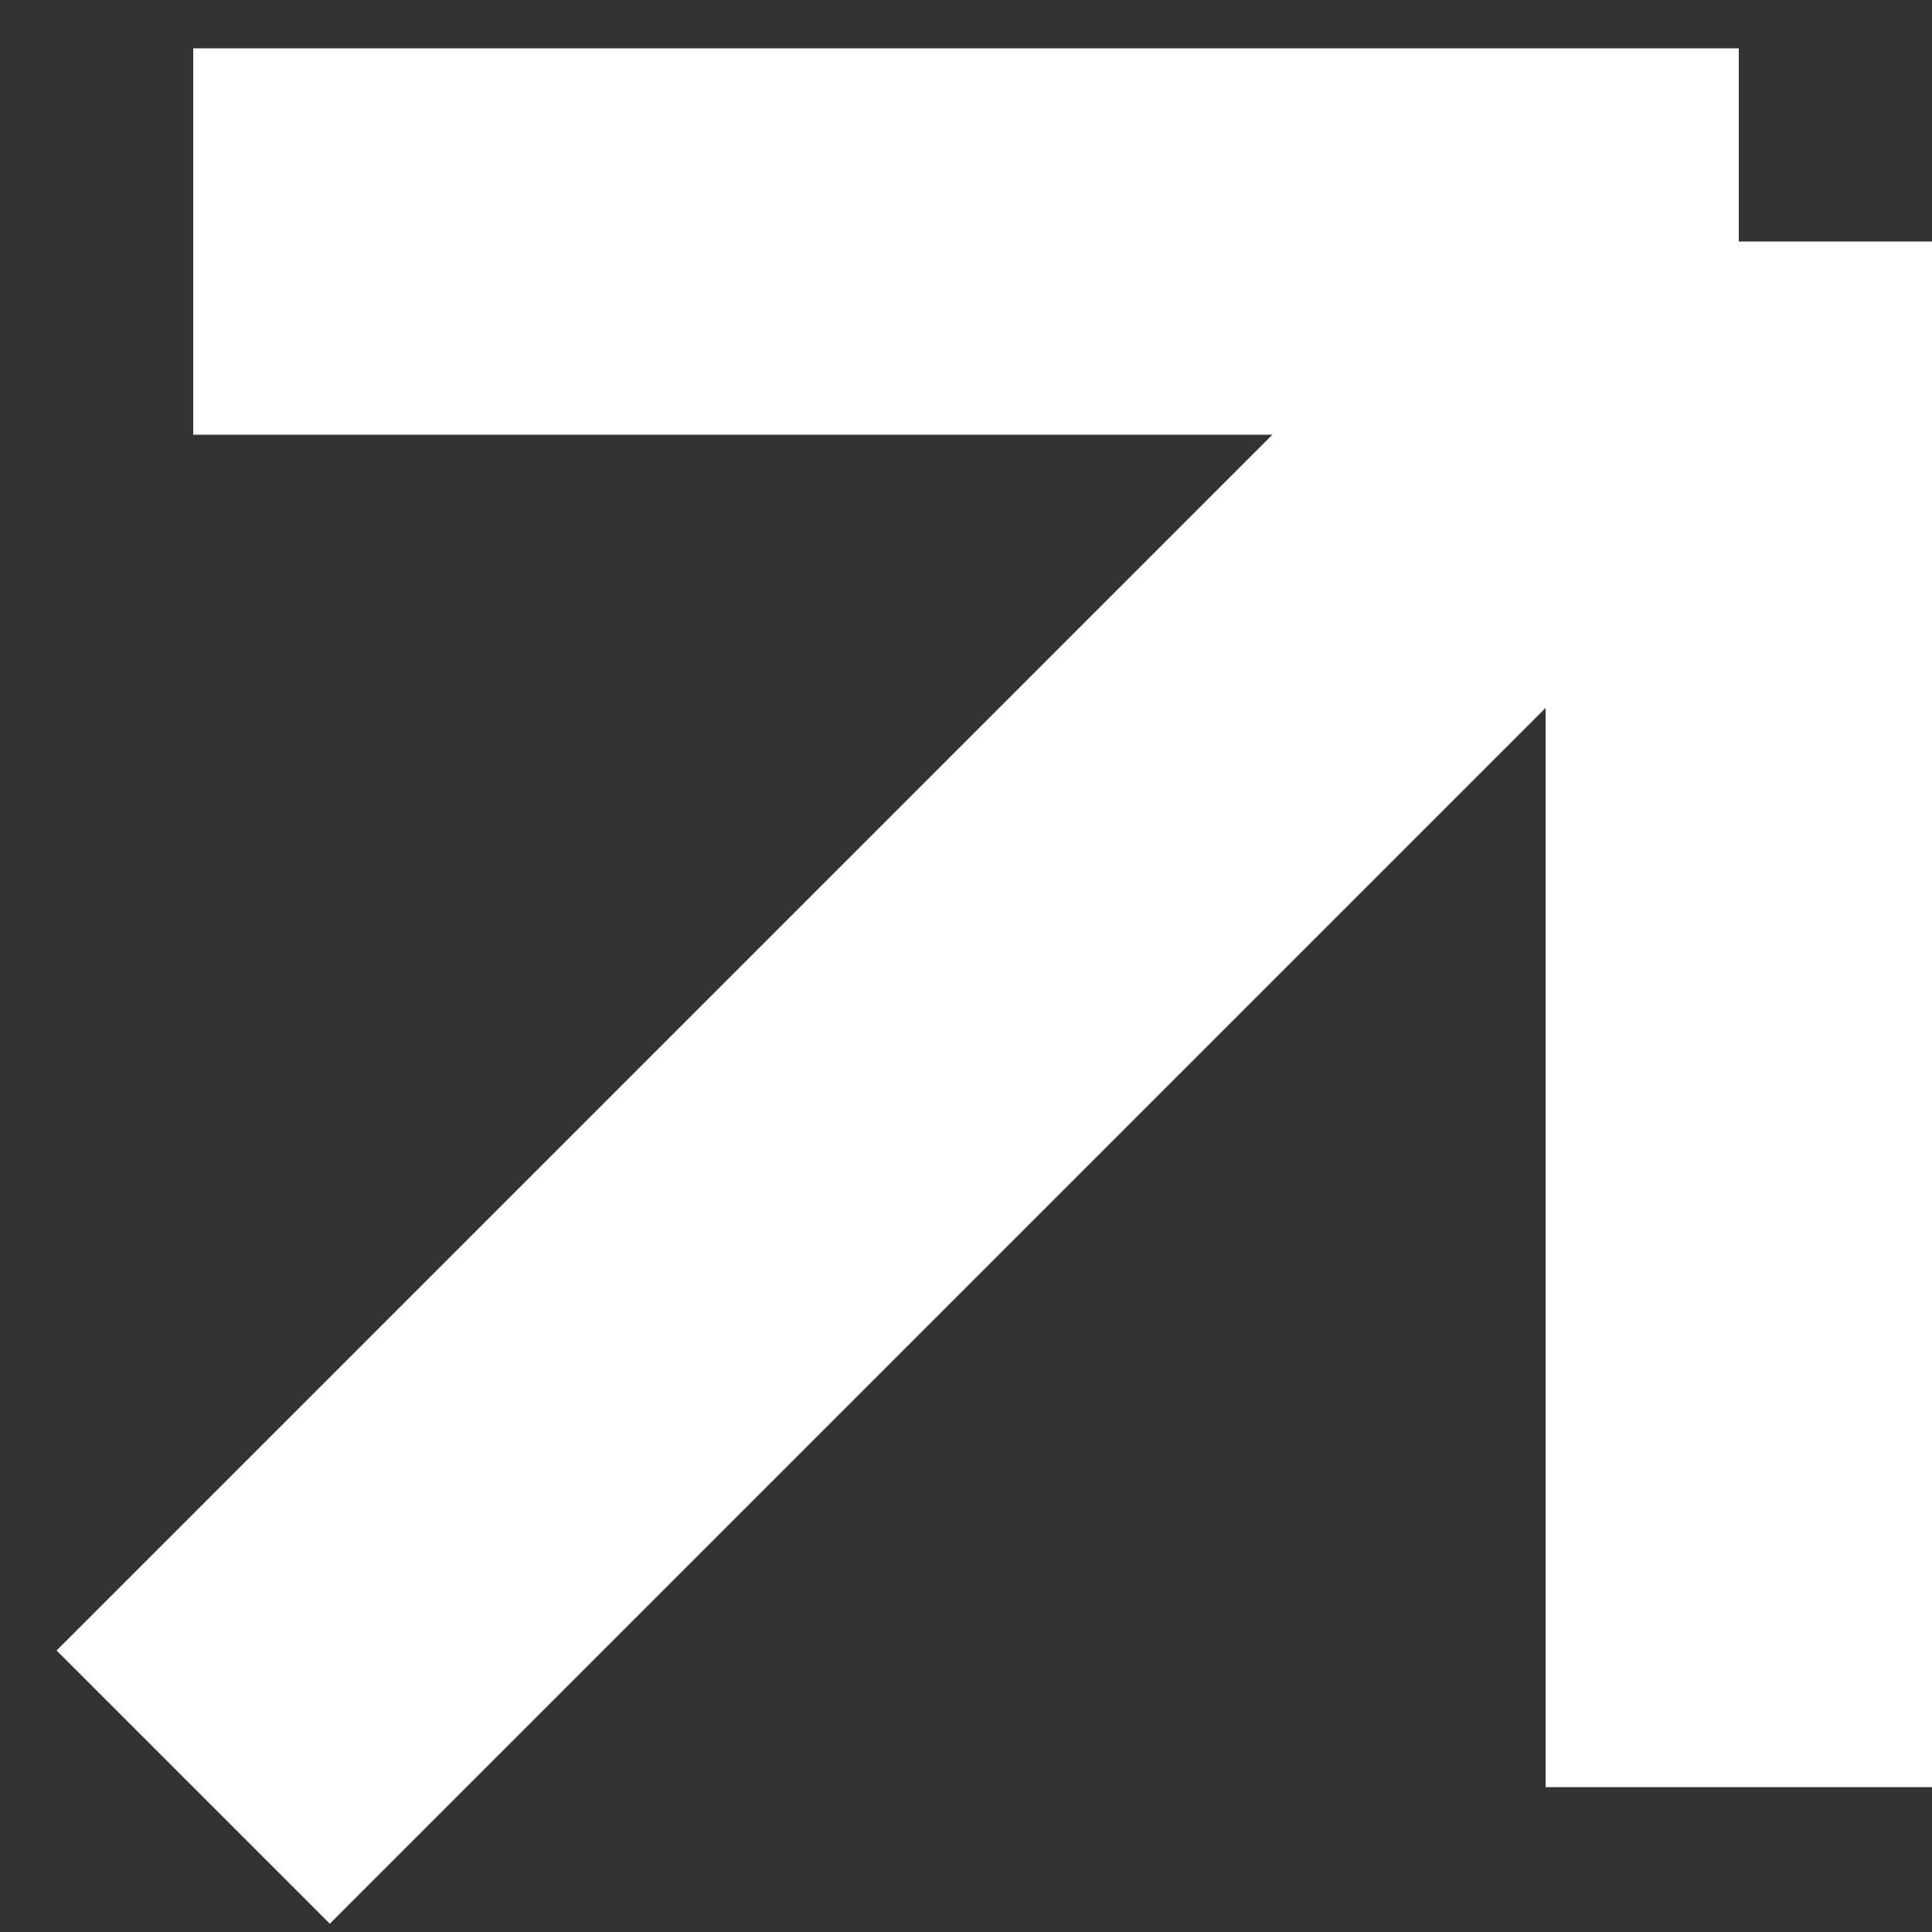
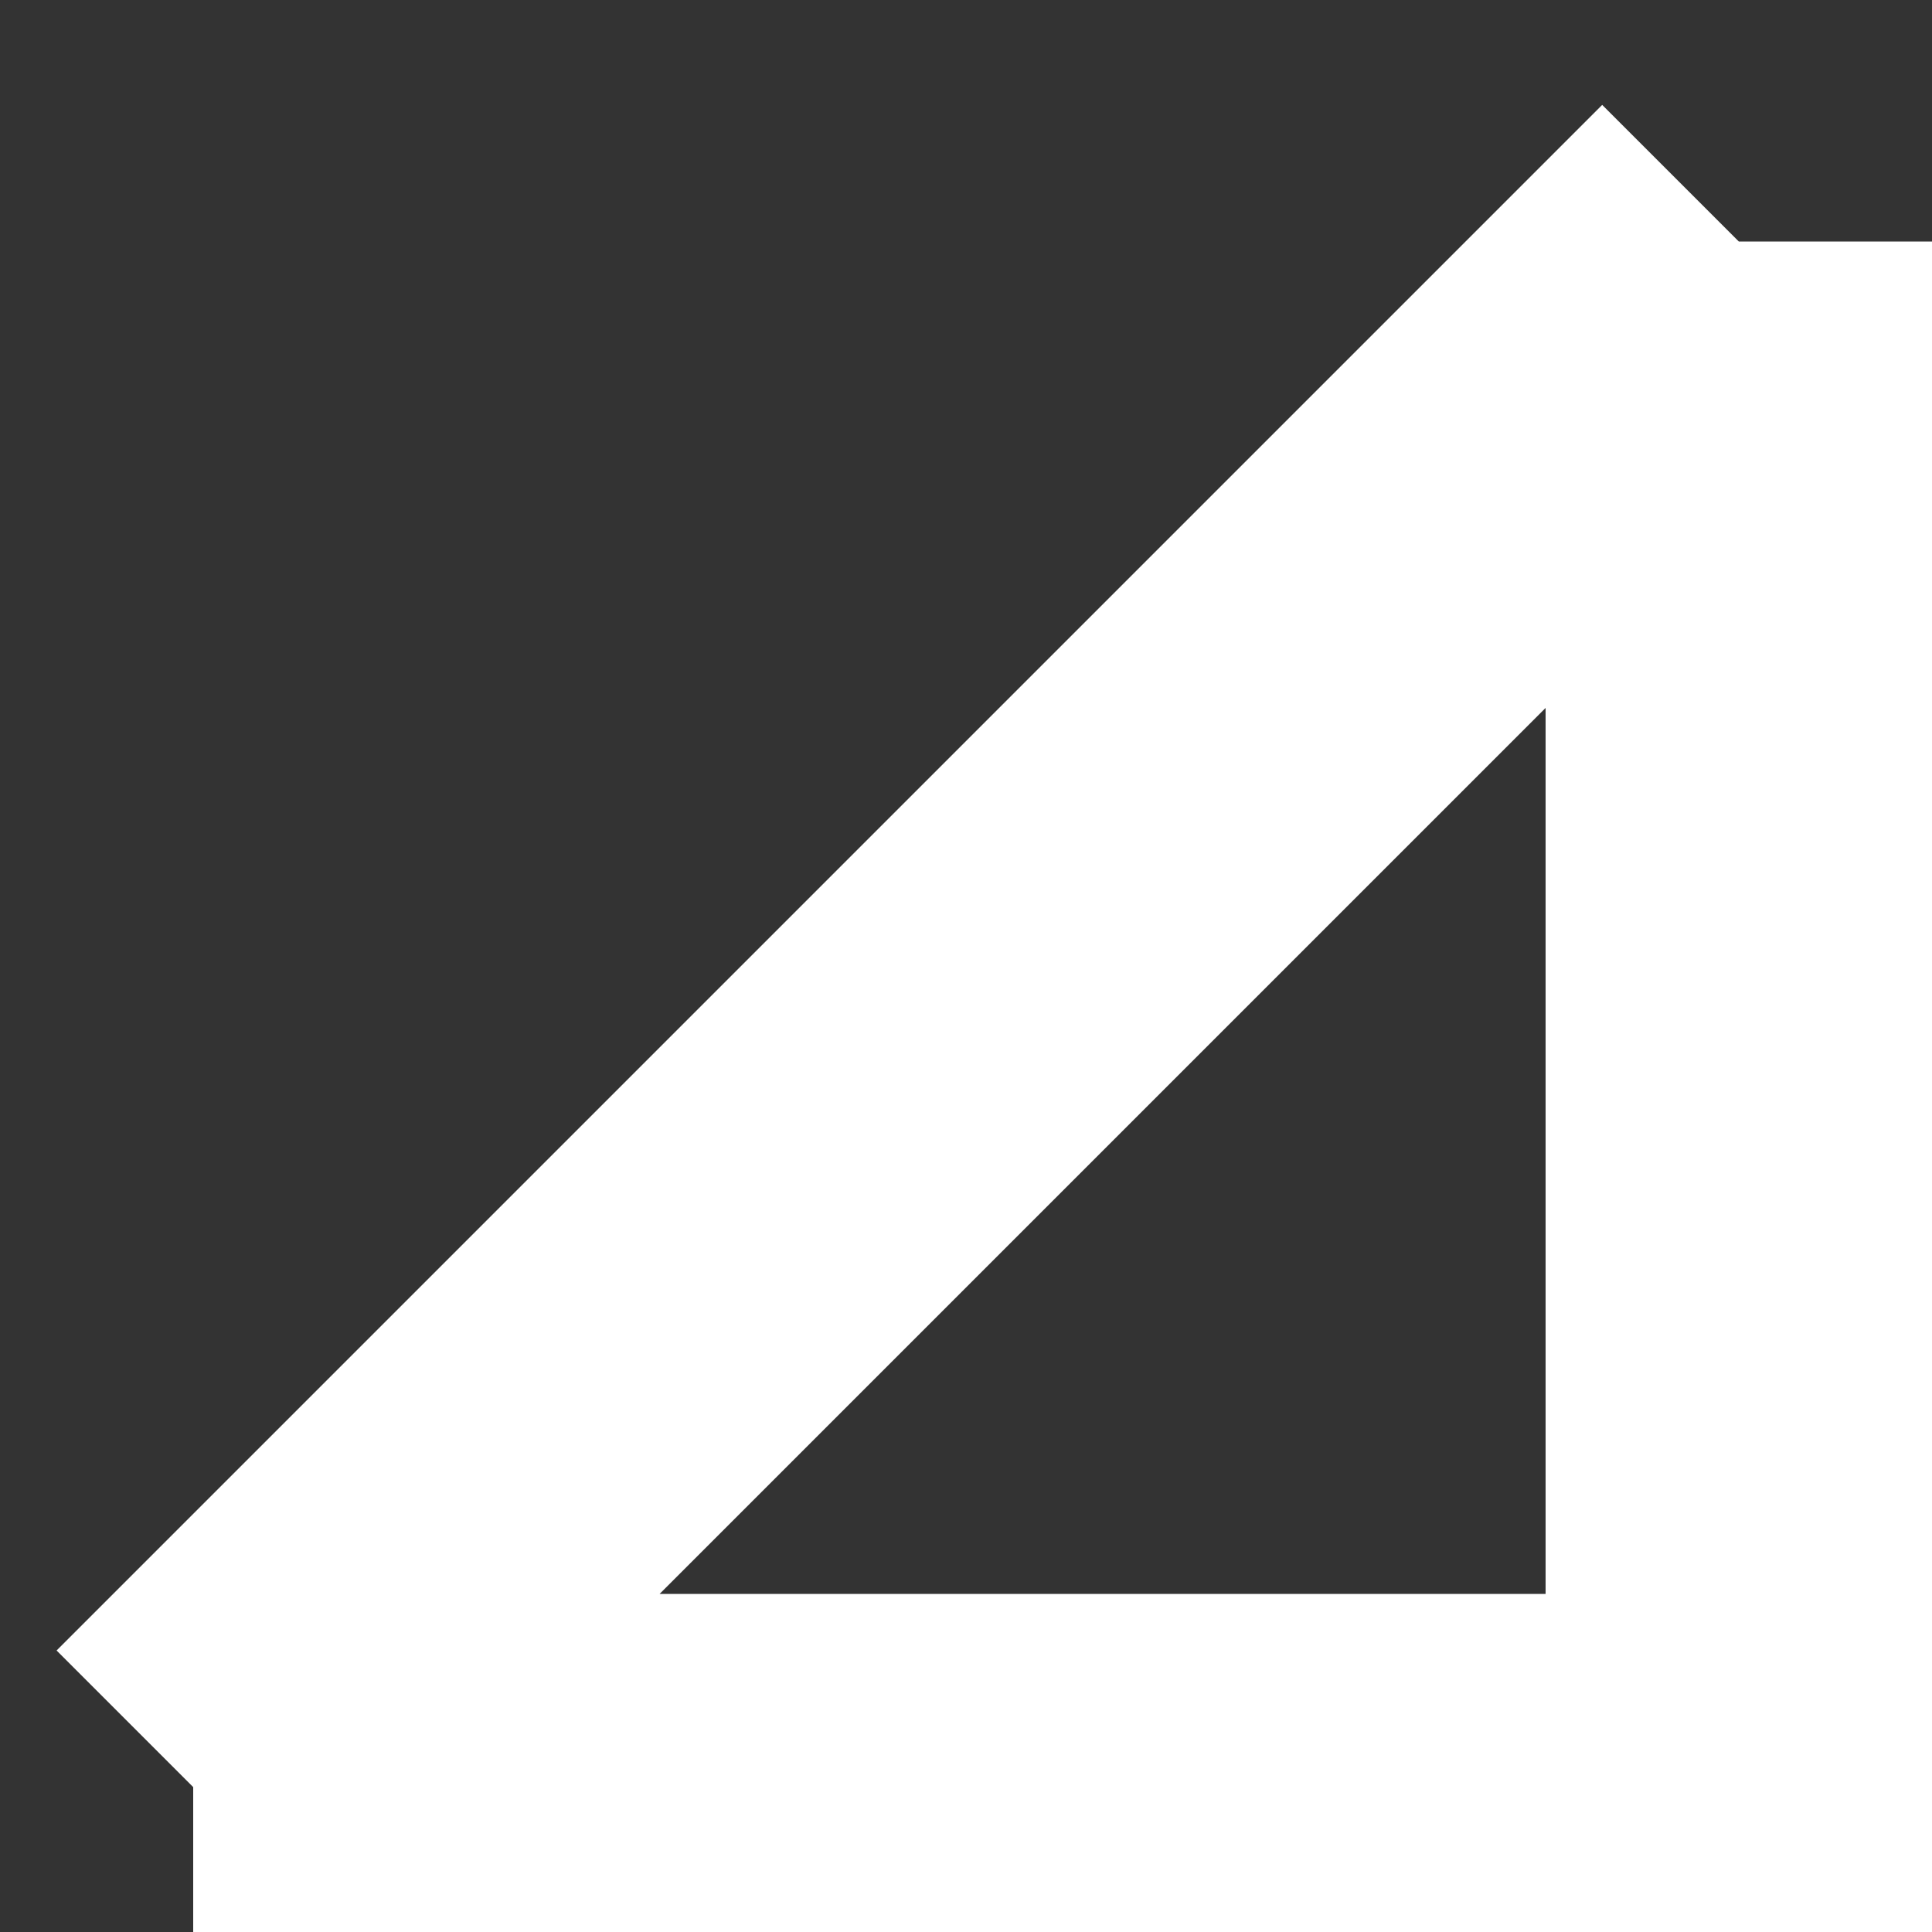
<svg xmlns="http://www.w3.org/2000/svg" width="20" height="20" viewBox="0 0 20 20" fill="none">
  <rect x="0" y="0" width="20" height="20" fill="#333333" stroke="none" />
-   <path d="M2 18.5L18 2.5M18 2.5V18.5M18 2.5H2" stroke="white" stroke-width="4" />
+   <path d="M2 18.5L18 2.5M18 2.5V18.5H2" stroke="white" stroke-width="4" />
</svg>